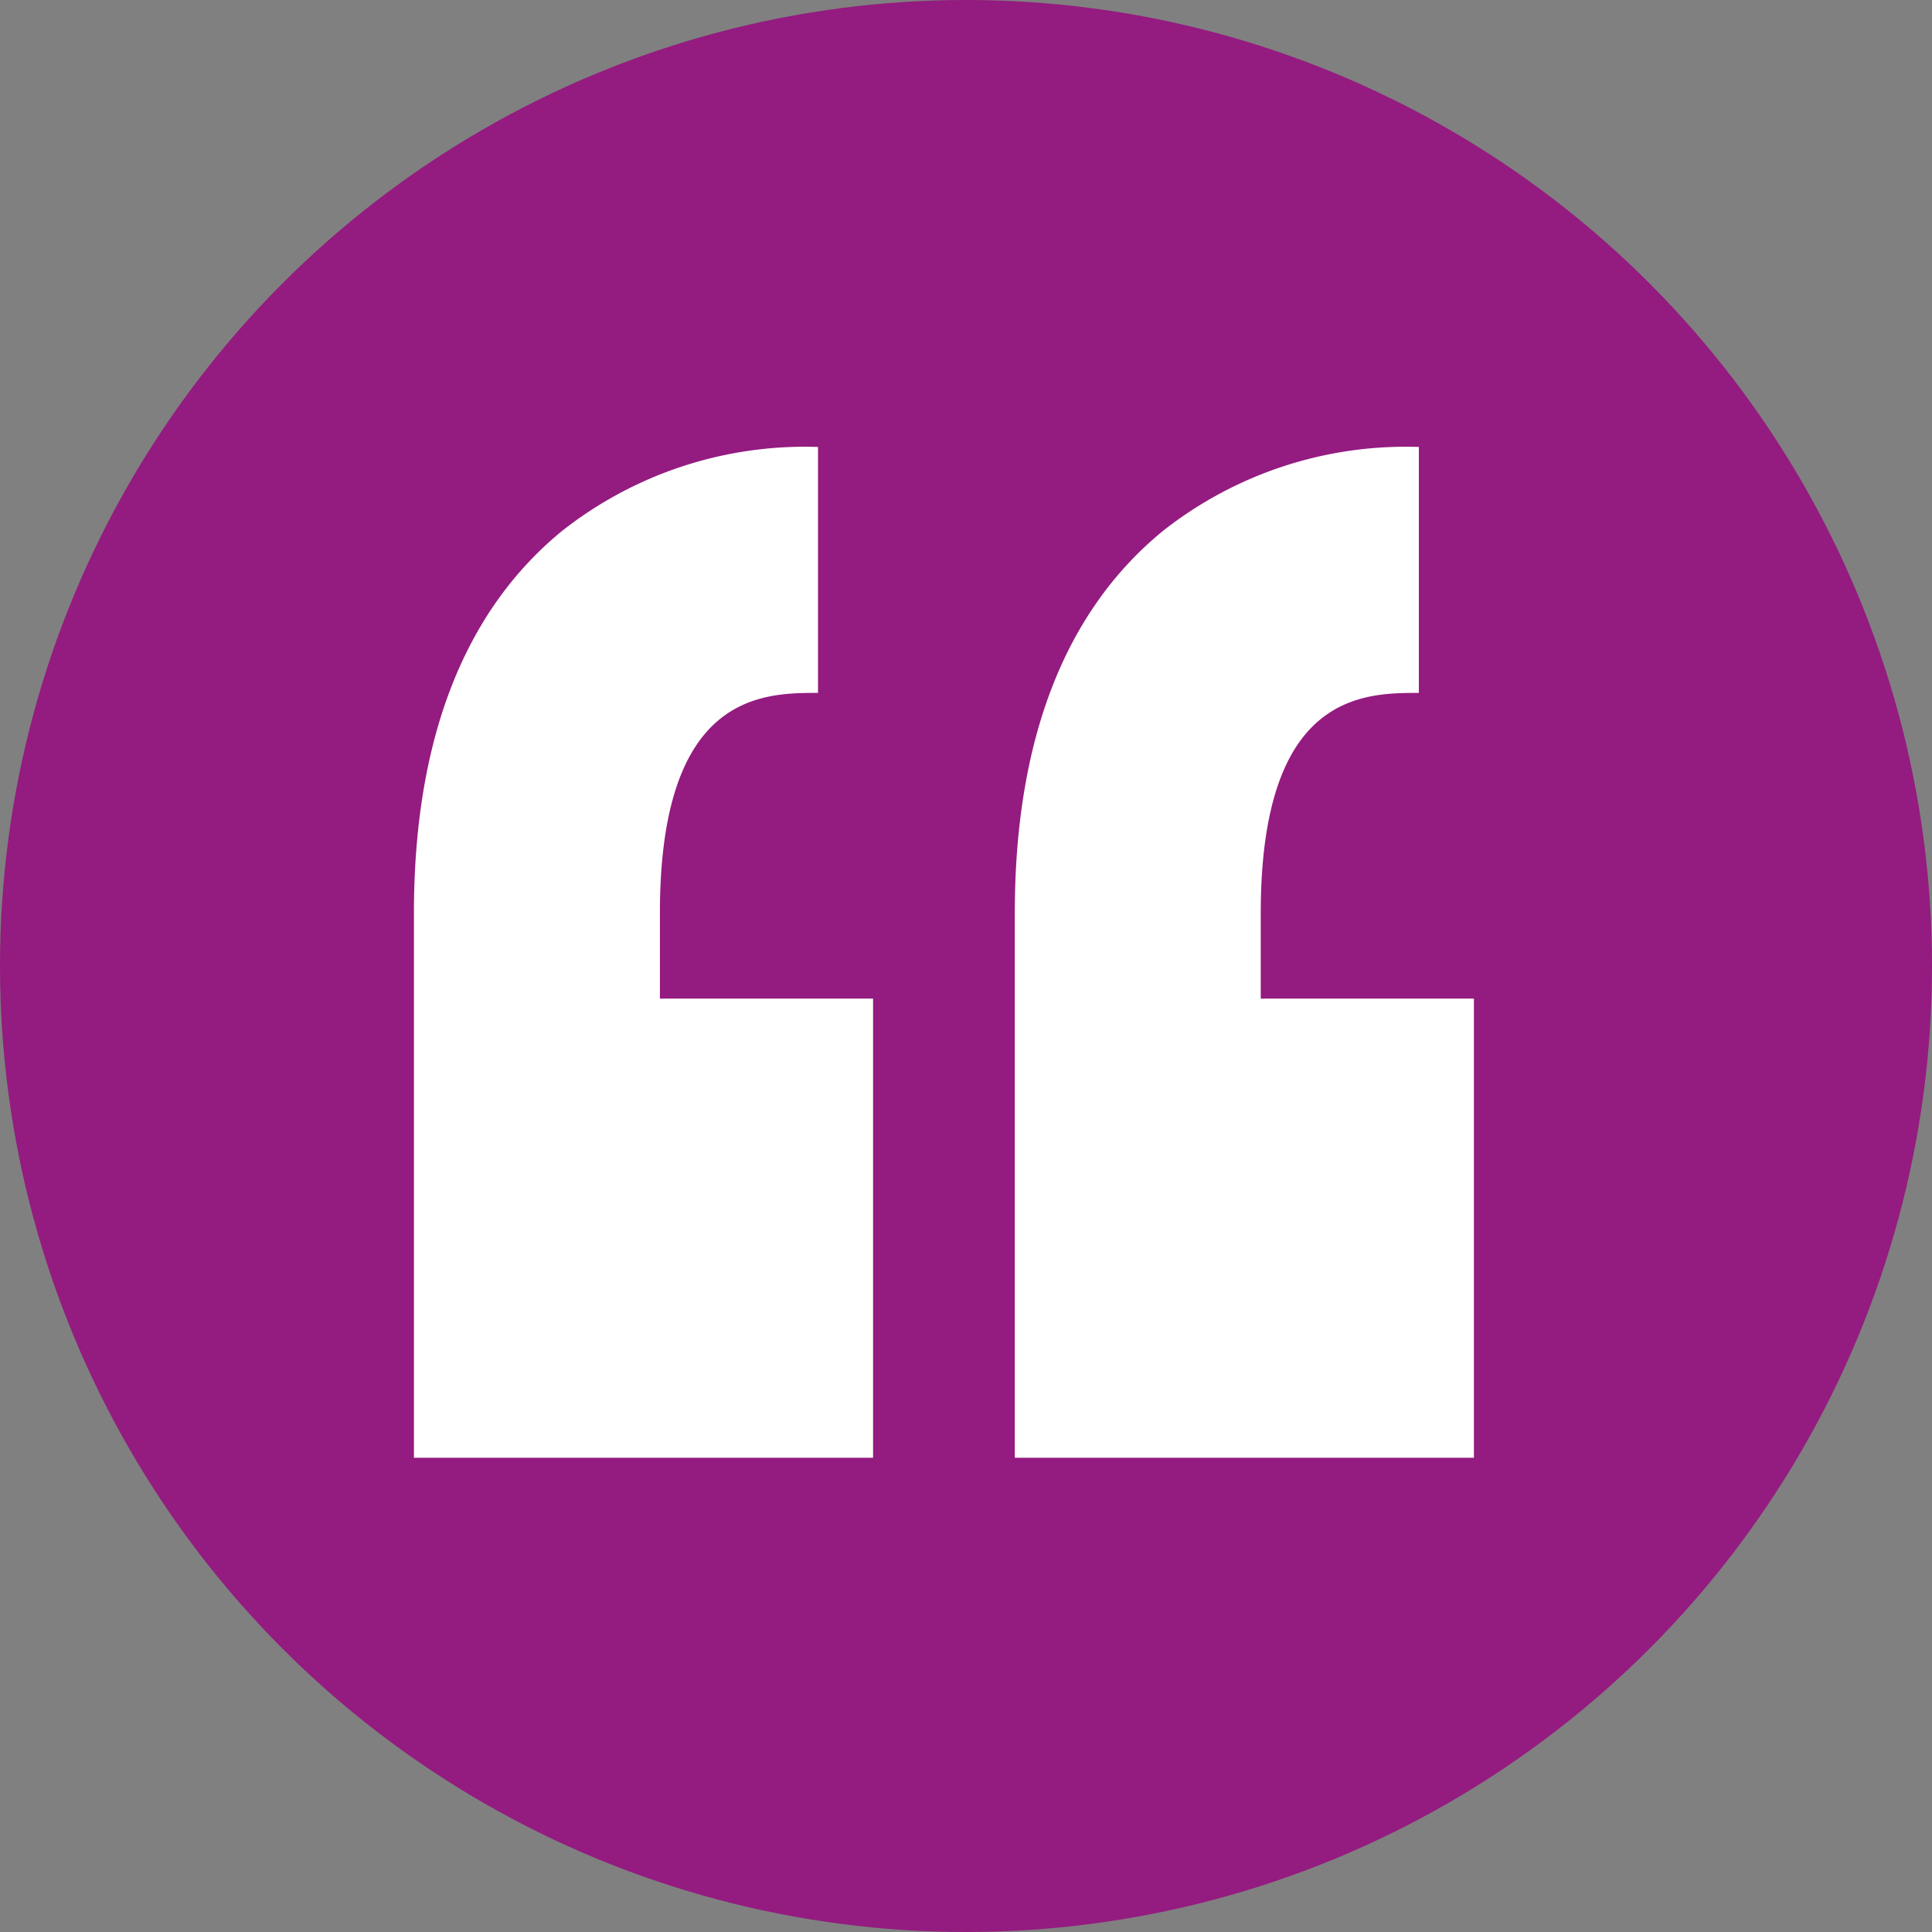
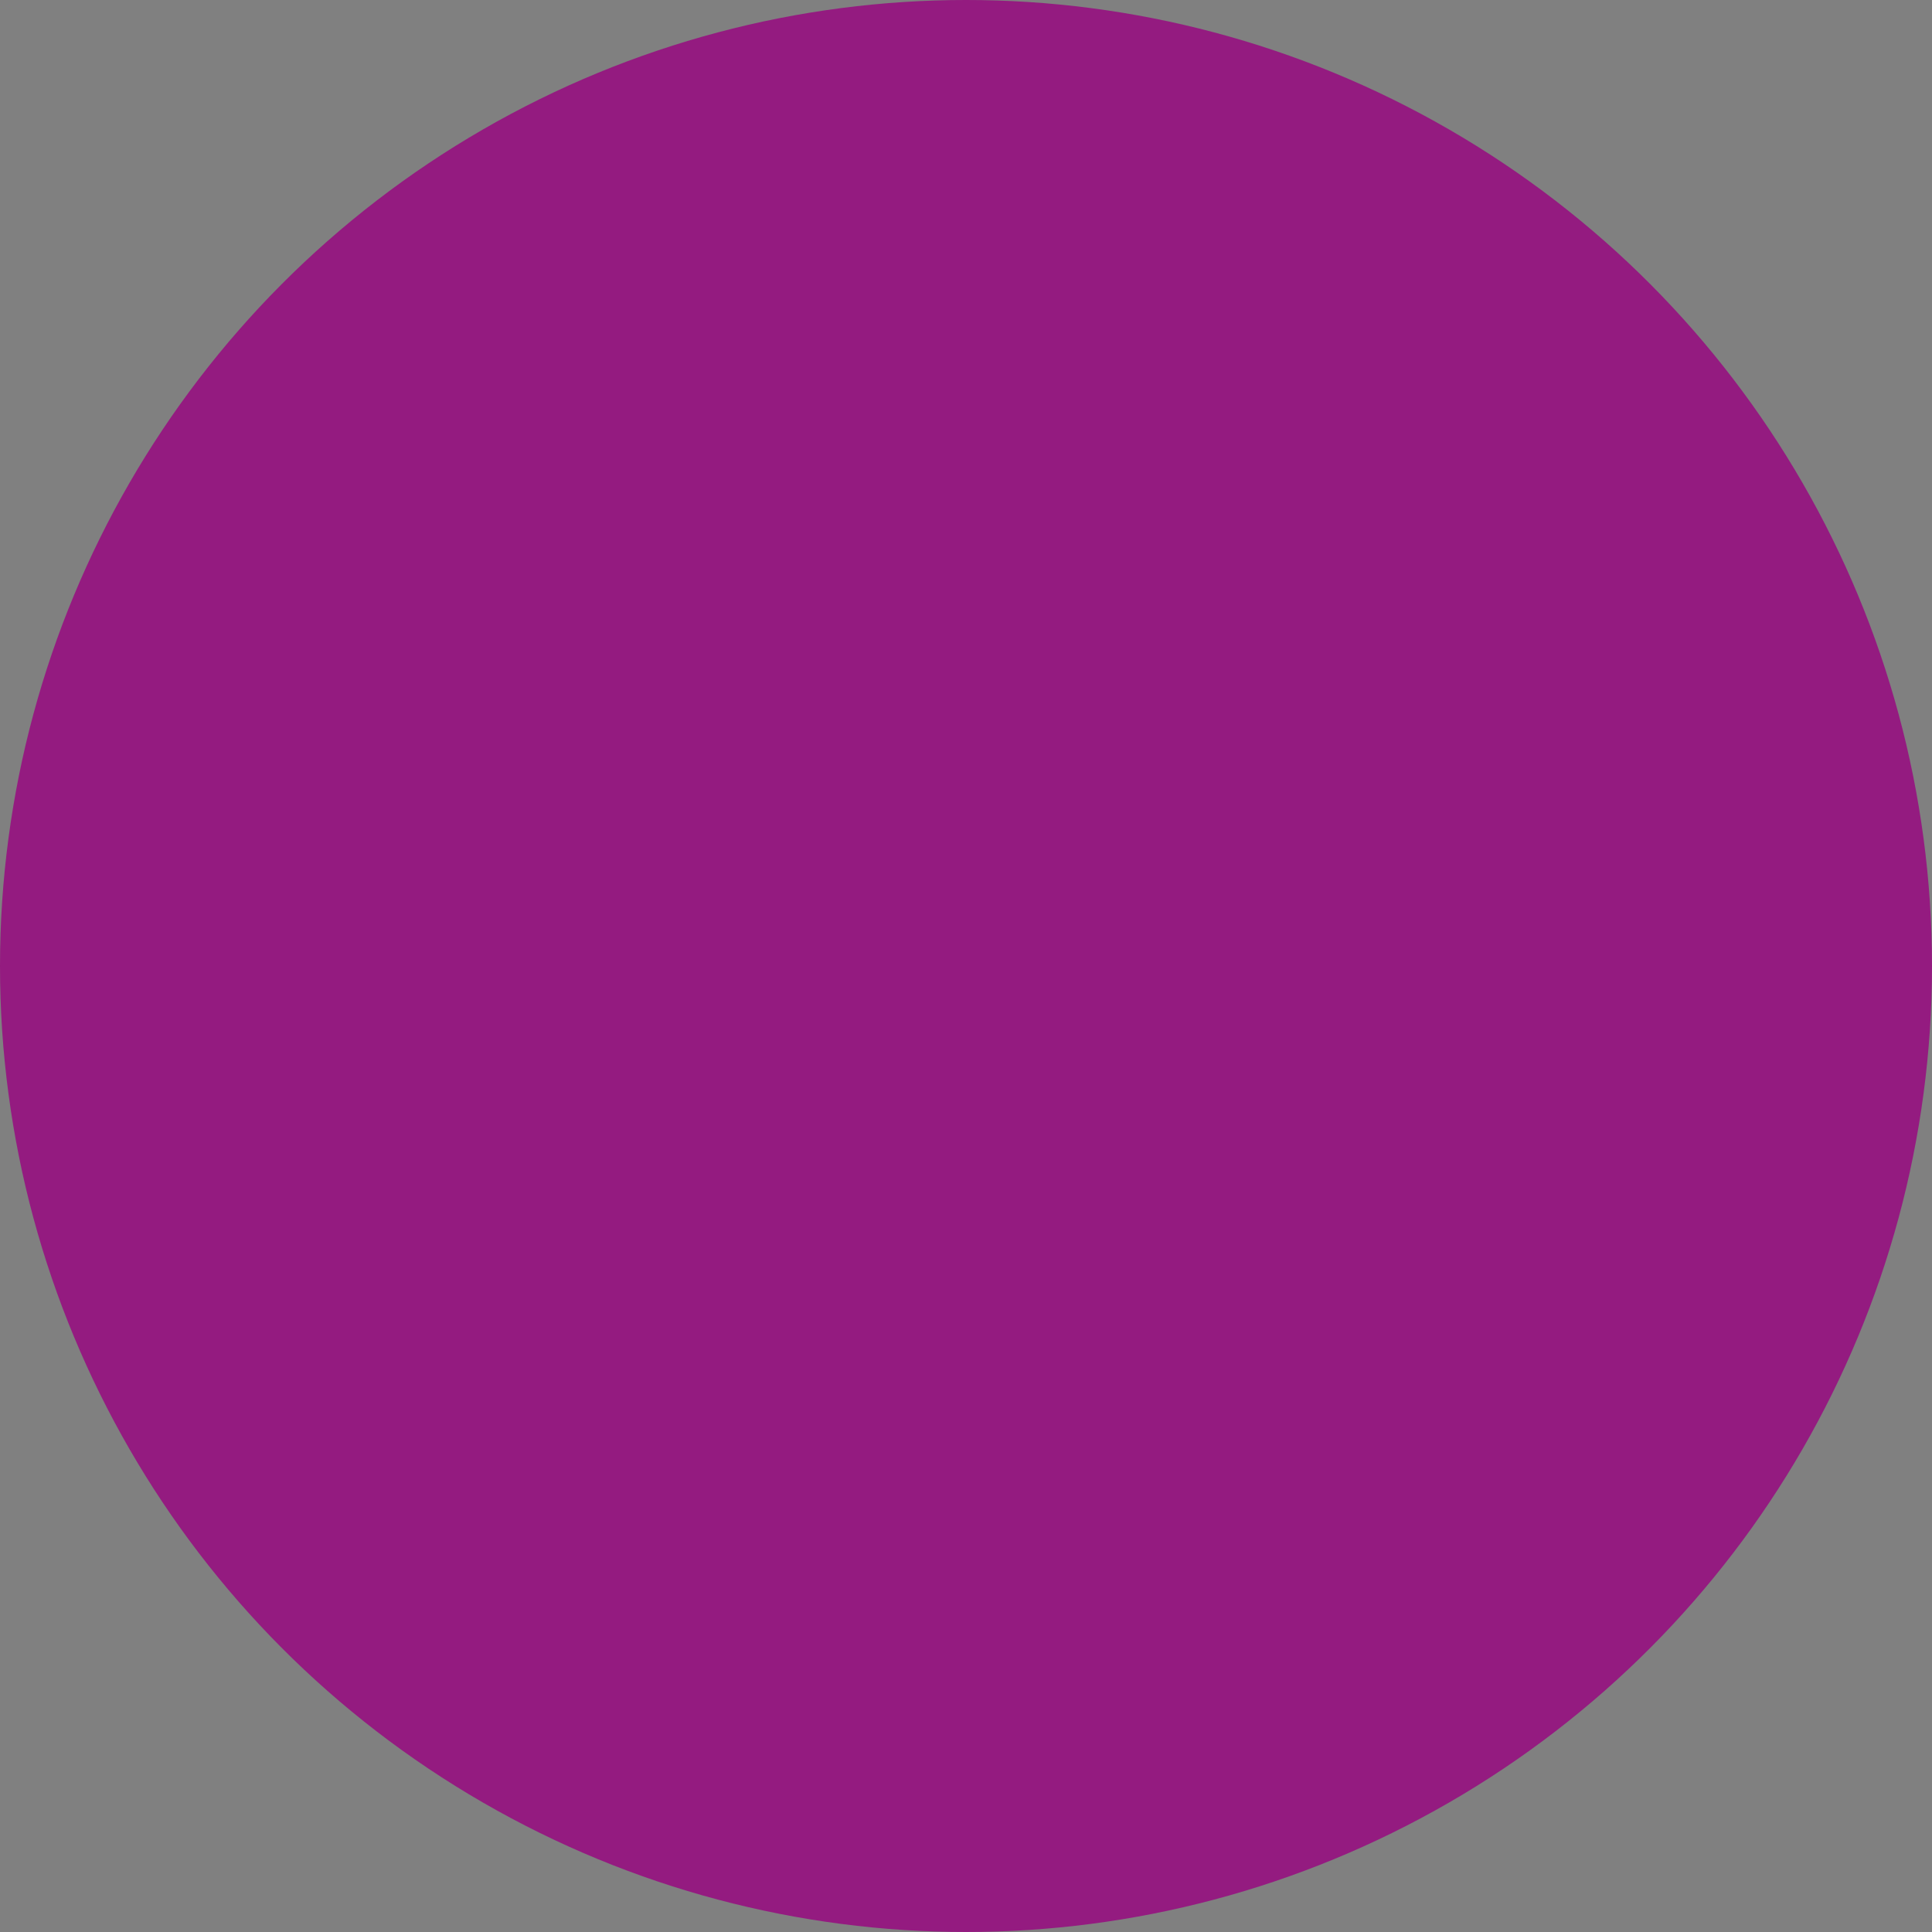
<svg xmlns="http://www.w3.org/2000/svg" width="105" height="105" viewBox="0 0 105 105">
  <rect x="0" y="0" width="105" height="105" fill="#808080" stroke="none" />
  <g id="Group_110" data-name="Group 110" transform="translate(-908.5 -2636.5)">
    <circle id="Ellipse_12" data-name="Ellipse 12" cx="52.5" cy="52.5" r="52.5" transform="translate(908.5 2636.5)" fill="#941b80" />
-     <path id="quote" d="M13.368,29.777v4.637H24.954V59.367H0V34.414H0V29.777C0,20.361,2.71,13.368,8.054,8.994A21.327,21.327,0,0,1,21.961,4.433V17.8C18.958,17.8,13.368,17.8,13.368,29.777ZM54.616,17.8V4.433A21.326,21.326,0,0,0,40.709,8.994c-5.344,4.375-8.053,11.367-8.053,20.783v4.637h0V59.367H57.608V34.414H46.023V29.777C46.023,17.8,51.613,17.8,54.616,17.8Z" transform="translate(930.996 2656.358)" fill="#fff" />
  </g>
</svg>